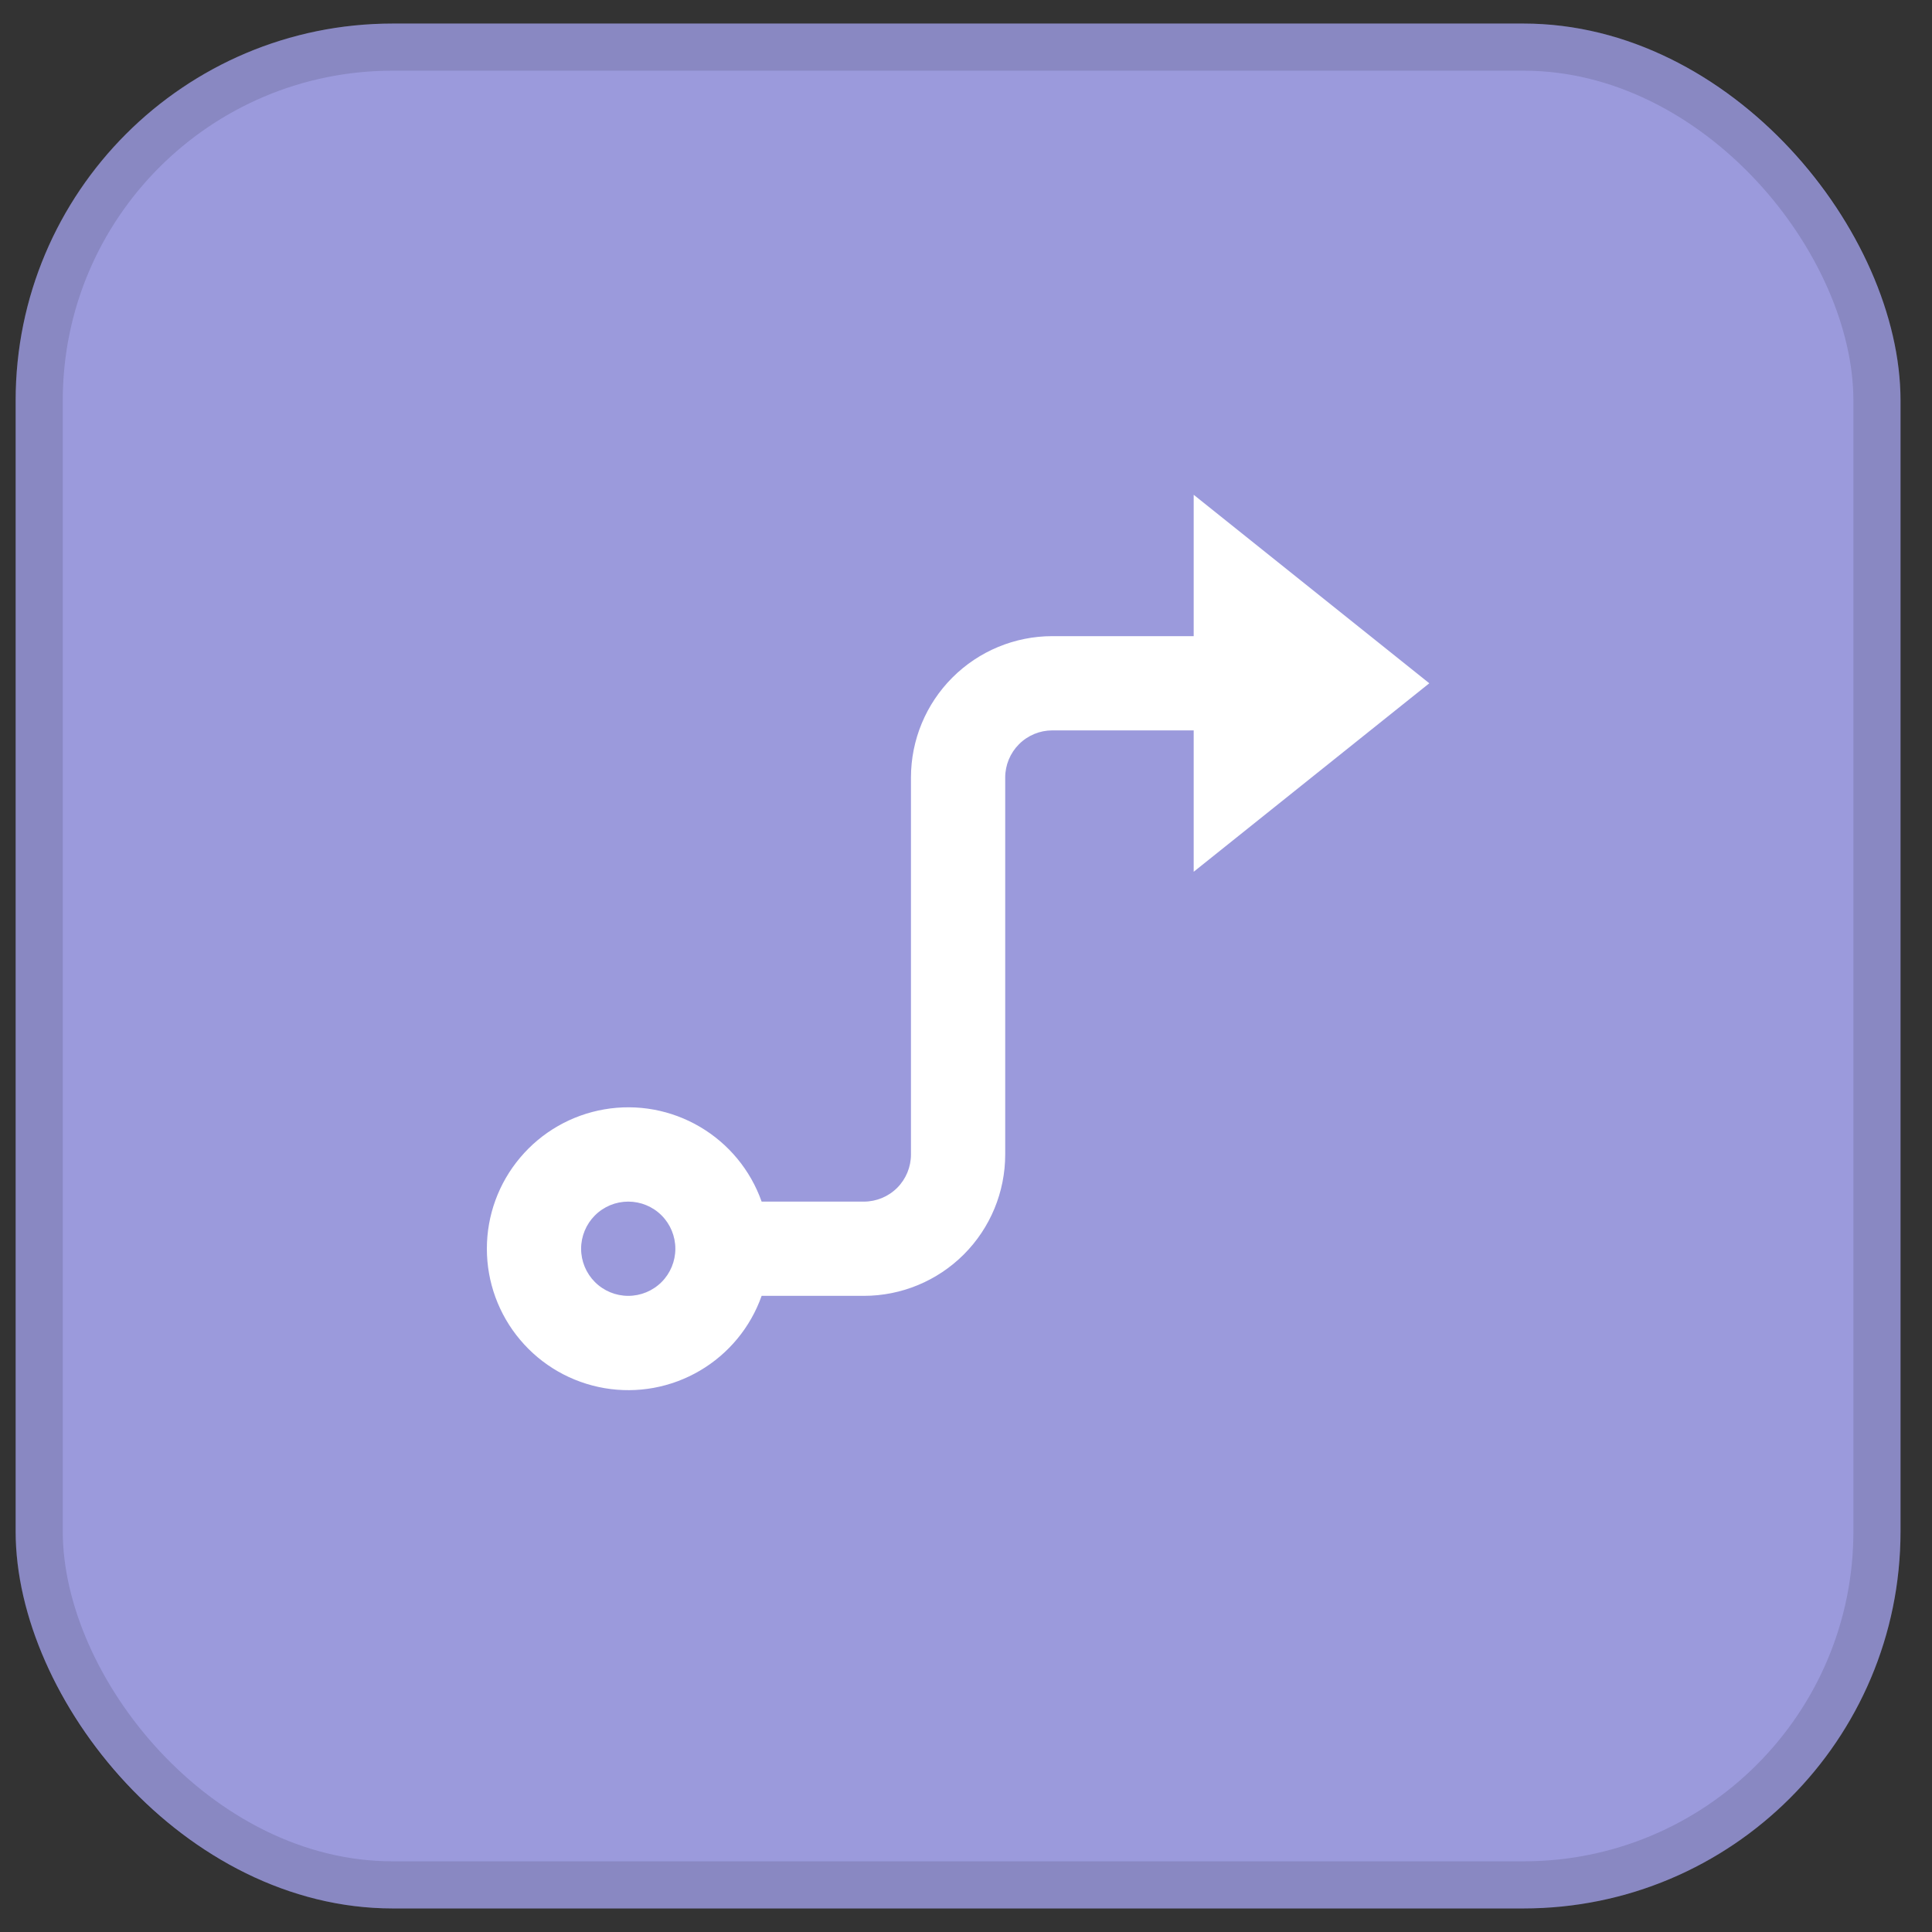
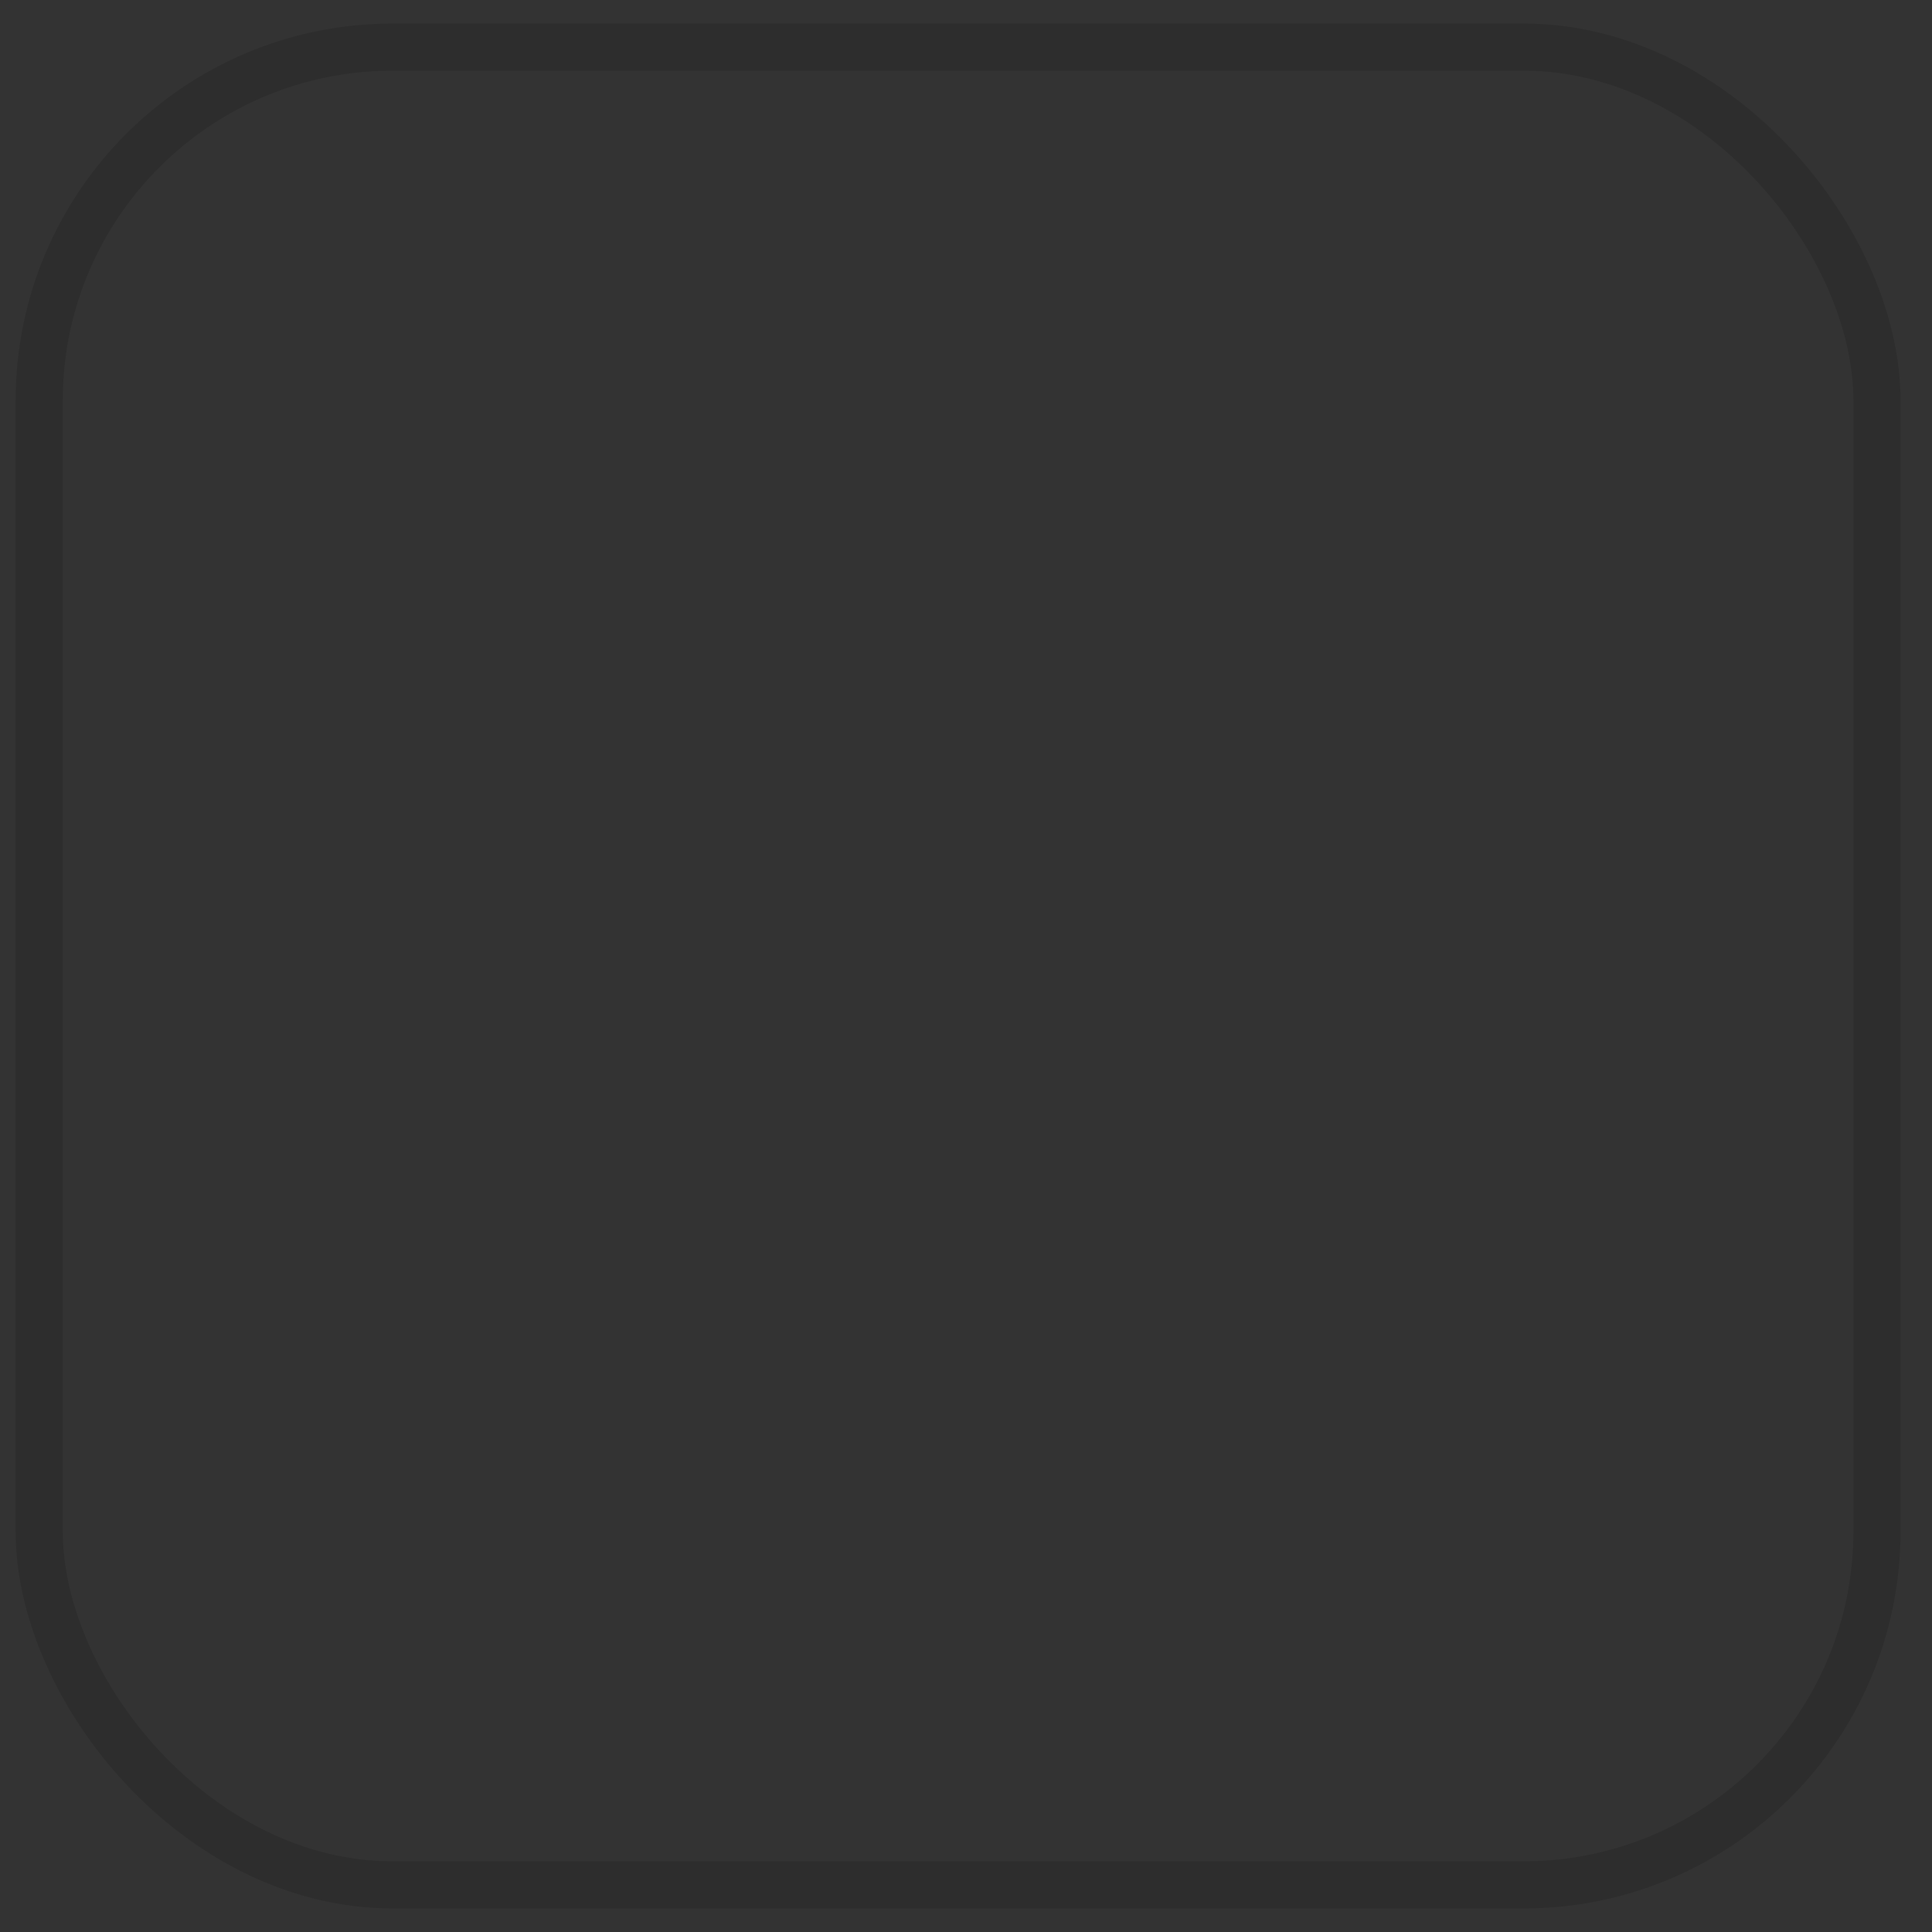
<svg xmlns="http://www.w3.org/2000/svg" width="41" height="41" viewBox="0 0 41 41" fill="none">
  <rect x="0" y="0" width="41" height="41" fill="#333333" stroke="none" />
-   <rect x="0.332" y="0.5" width="40" height="40" rx="8" fill="#9B9ADC" />
  <g clip-path="url(#clip0_3494_161851)">
-     <path d="M21.332 16.5V24.5C21.332 25.296 21.016 26.059 20.454 26.621C19.891 27.184 19.128 27.5 18.332 27.5H16.163C15.927 28.168 15.462 28.73 14.852 29.088C14.241 29.447 13.524 29.578 12.826 29.458C12.128 29.338 11.495 28.976 11.039 28.434C10.582 27.893 10.332 27.208 10.332 26.5C10.332 25.792 10.582 25.107 11.039 24.566C11.495 24.024 12.128 23.662 12.826 23.542C13.524 23.422 14.241 23.553 14.852 23.912C15.462 24.27 15.927 24.832 16.163 25.5H18.332C18.598 25.5 18.852 25.395 19.04 25.207C19.227 25.02 19.332 24.765 19.332 24.5V16.5C19.332 15.704 19.649 14.941 20.211 14.379C20.774 13.816 21.537 13.5 22.332 13.5H25.332V10.5L30.332 14.5L25.332 18.5V15.5H22.332C22.067 15.5 21.813 15.605 21.625 15.793C21.438 15.98 21.332 16.235 21.332 16.5ZM13.332 27.5C13.598 27.5 13.852 27.395 14.04 27.207C14.227 27.02 14.332 26.765 14.332 26.5C14.332 26.235 14.227 25.98 14.04 25.793C13.852 25.605 13.598 25.5 13.332 25.5C13.067 25.5 12.813 25.605 12.625 25.793C12.438 25.98 12.332 26.235 12.332 26.5C12.332 26.765 12.438 27.02 12.625 27.207C12.813 27.395 13.067 27.5 13.332 27.5Z" fill="white" />
-   </g>
+     </g>
  <rect x="0.832" y="1" width="39" height="39" rx="7.5" stroke="black" stroke-opacity="0.12" />
  <defs>
    <clipPath id="clip0_3494_161851">
      <rect width="24" height="24" fill="white" transform="translate(8.332 8.5)" />
    </clipPath>
  </defs>
</svg>